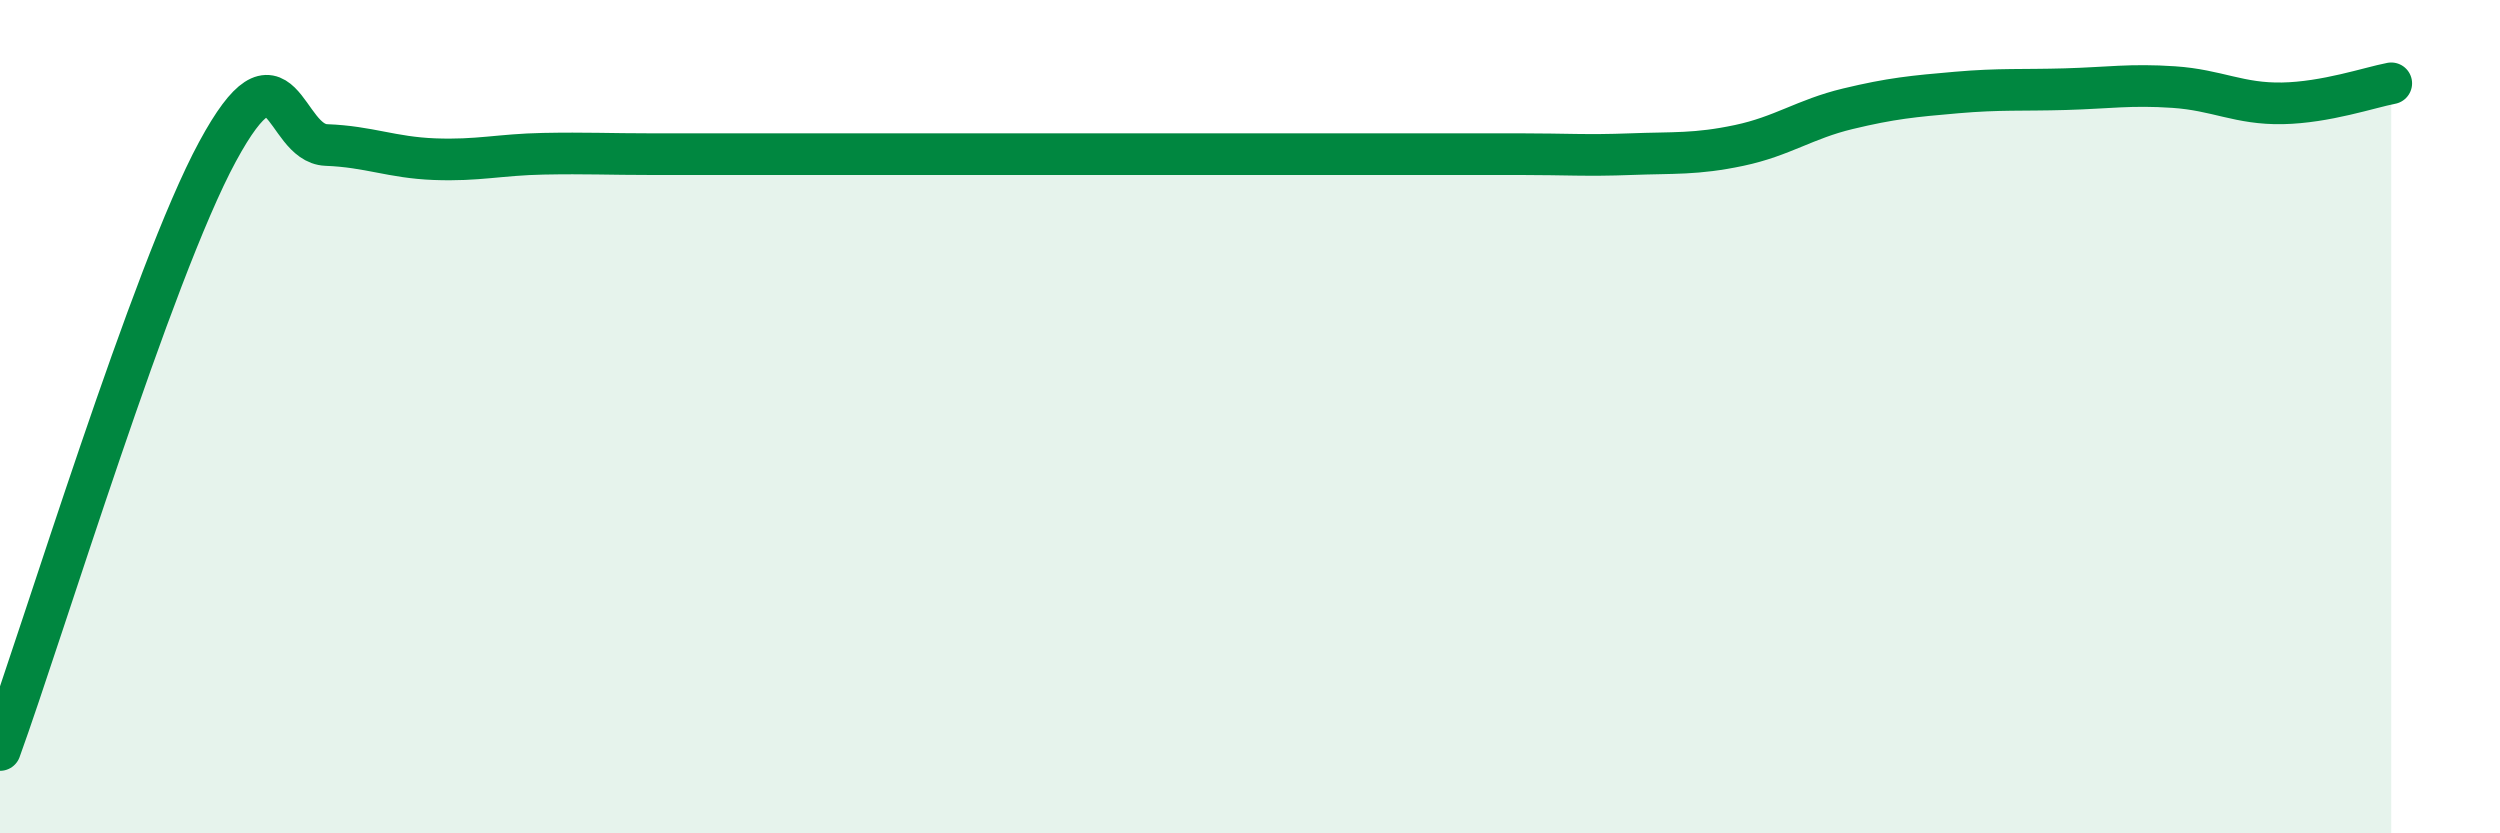
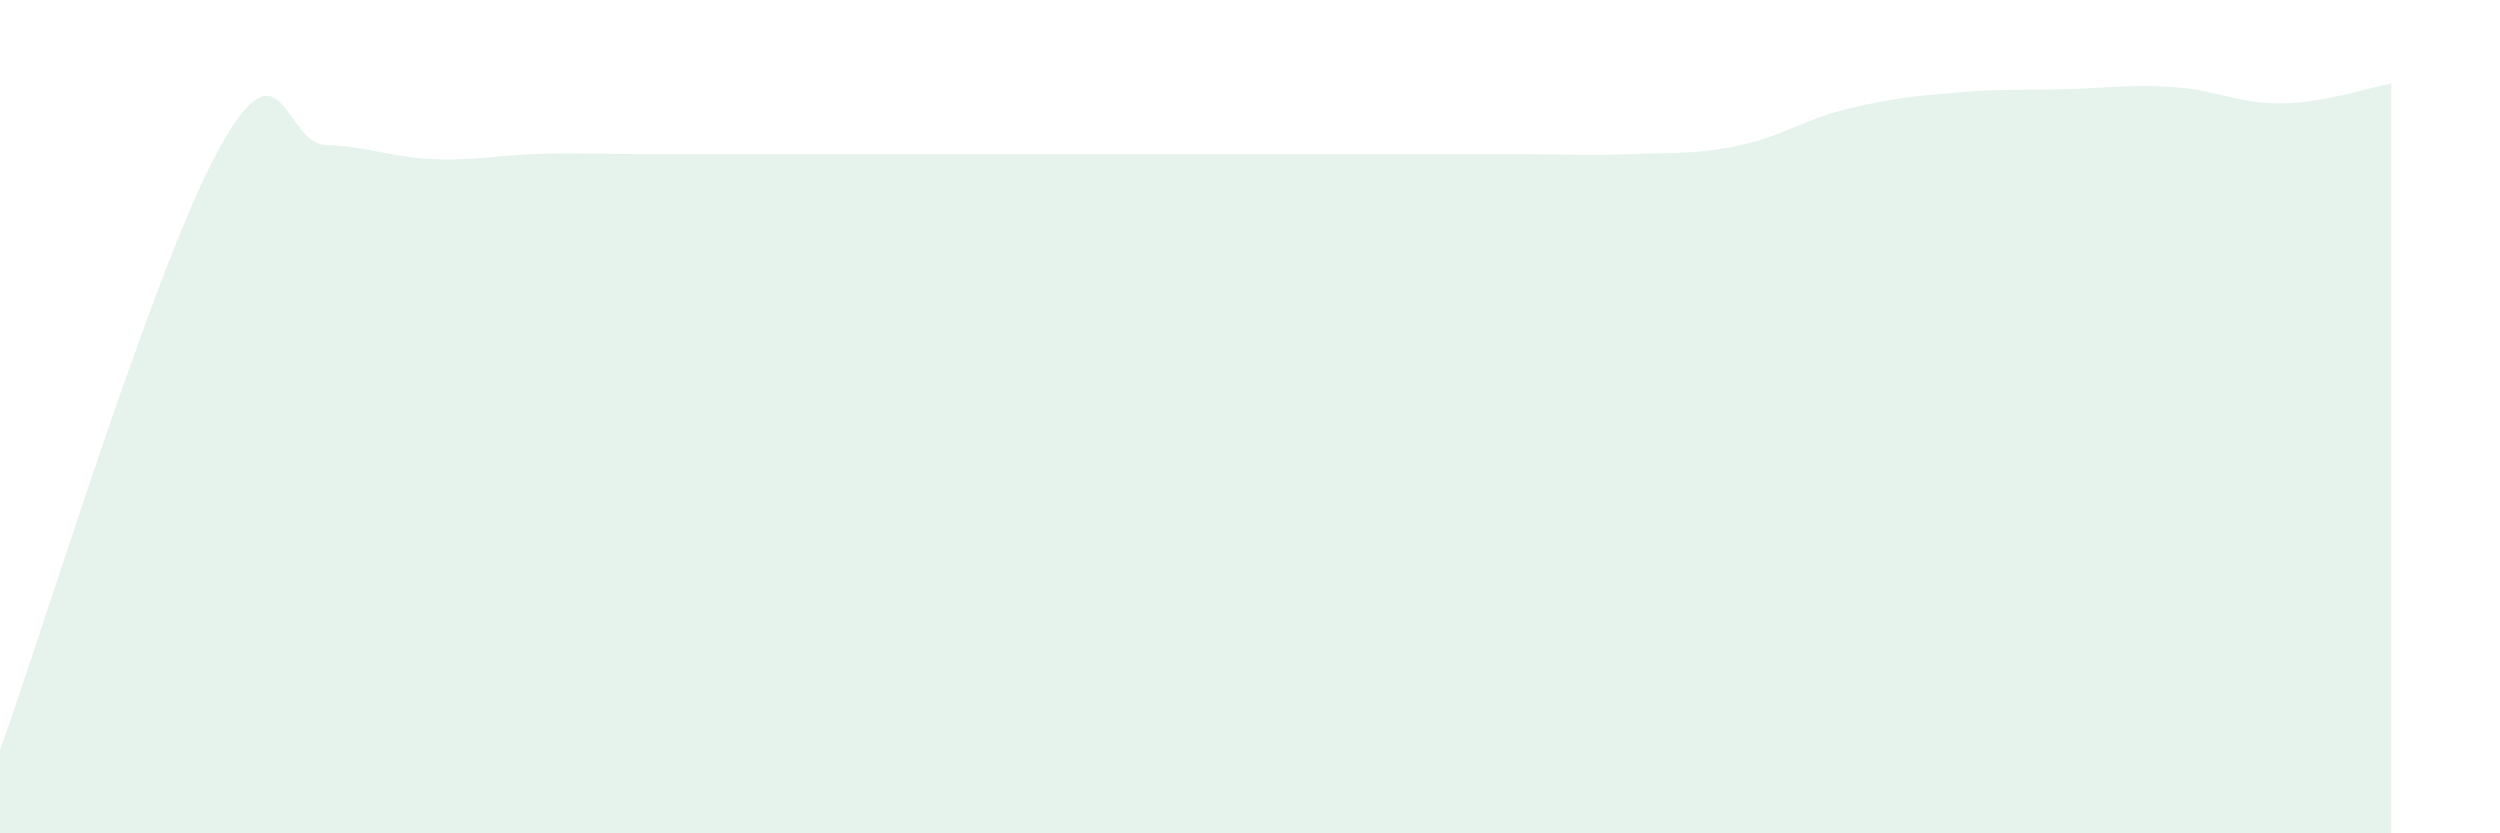
<svg xmlns="http://www.w3.org/2000/svg" width="60" height="20" viewBox="0 0 60 20">
  <path d="M 0,18 C 1.04,15.13 3.65,6.54 5.22,3.64 C 6.79,0.74 6.79,3.44 7.83,3.48 C 8.87,3.52 9.39,3.78 10.43,3.82 C 11.47,3.86 12,3.71 13.04,3.69 C 14.08,3.67 14.61,3.7 15.65,3.7 C 16.69,3.7 17.22,3.7 18.26,3.7 C 19.3,3.7 19.83,3.7 20.87,3.7 C 21.91,3.7 22.44,3.7 23.48,3.7 C 24.52,3.7 25.05,3.7 26.09,3.7 C 27.13,3.7 27.66,3.7 28.7,3.7 C 29.74,3.7 30.26,3.7 31.3,3.7 C 32.34,3.7 32.87,3.7 33.91,3.7 C 34.95,3.7 35.48,3.7 36.52,3.7 C 37.56,3.7 38.09,3.74 39.13,3.7 C 40.17,3.66 40.7,3.71 41.74,3.49 C 42.78,3.27 43.31,2.86 44.35,2.61 C 45.39,2.36 45.92,2.31 46.96,2.22 C 48,2.13 48.53,2.17 49.57,2.14 C 50.61,2.11 51.13,2.02 52.17,2.09 C 53.21,2.16 53.74,2.5 54.78,2.48 C 55.82,2.46 56.87,2.1 57.39,2L57.39 20L0 20Z" fill="#008740" opacity="0.1" stroke-linecap="round" stroke-linejoin="round" />
-   <path d="M 0,18 C 1.04,15.13 3.65,6.54 5.22,3.64 C 6.79,0.74 6.79,3.44 7.83,3.48 C 8.87,3.52 9.39,3.78 10.43,3.82 C 11.47,3.86 12,3.71 13.04,3.69 C 14.08,3.67 14.61,3.7 15.65,3.7 C 16.69,3.7 17.22,3.7 18.26,3.7 C 19.3,3.7 19.83,3.7 20.87,3.7 C 21.91,3.7 22.44,3.7 23.48,3.7 C 24.52,3.7 25.05,3.7 26.09,3.7 C 27.13,3.7 27.66,3.7 28.7,3.7 C 29.74,3.7 30.26,3.7 31.3,3.7 C 32.34,3.7 32.87,3.7 33.91,3.7 C 34.95,3.7 35.48,3.7 36.52,3.7 C 37.56,3.7 38.09,3.74 39.13,3.7 C 40.17,3.66 40.7,3.71 41.74,3.49 C 42.78,3.27 43.31,2.86 44.35,2.61 C 45.39,2.36 45.92,2.31 46.96,2.22 C 48,2.13 48.53,2.17 49.57,2.14 C 50.61,2.11 51.13,2.02 52.17,2.09 C 53.21,2.16 53.74,2.5 54.78,2.48 C 55.82,2.46 56.87,2.1 57.39,2" stroke="#008740" stroke-width="1" fill="none" stroke-linecap="round" stroke-linejoin="round" />
</svg>